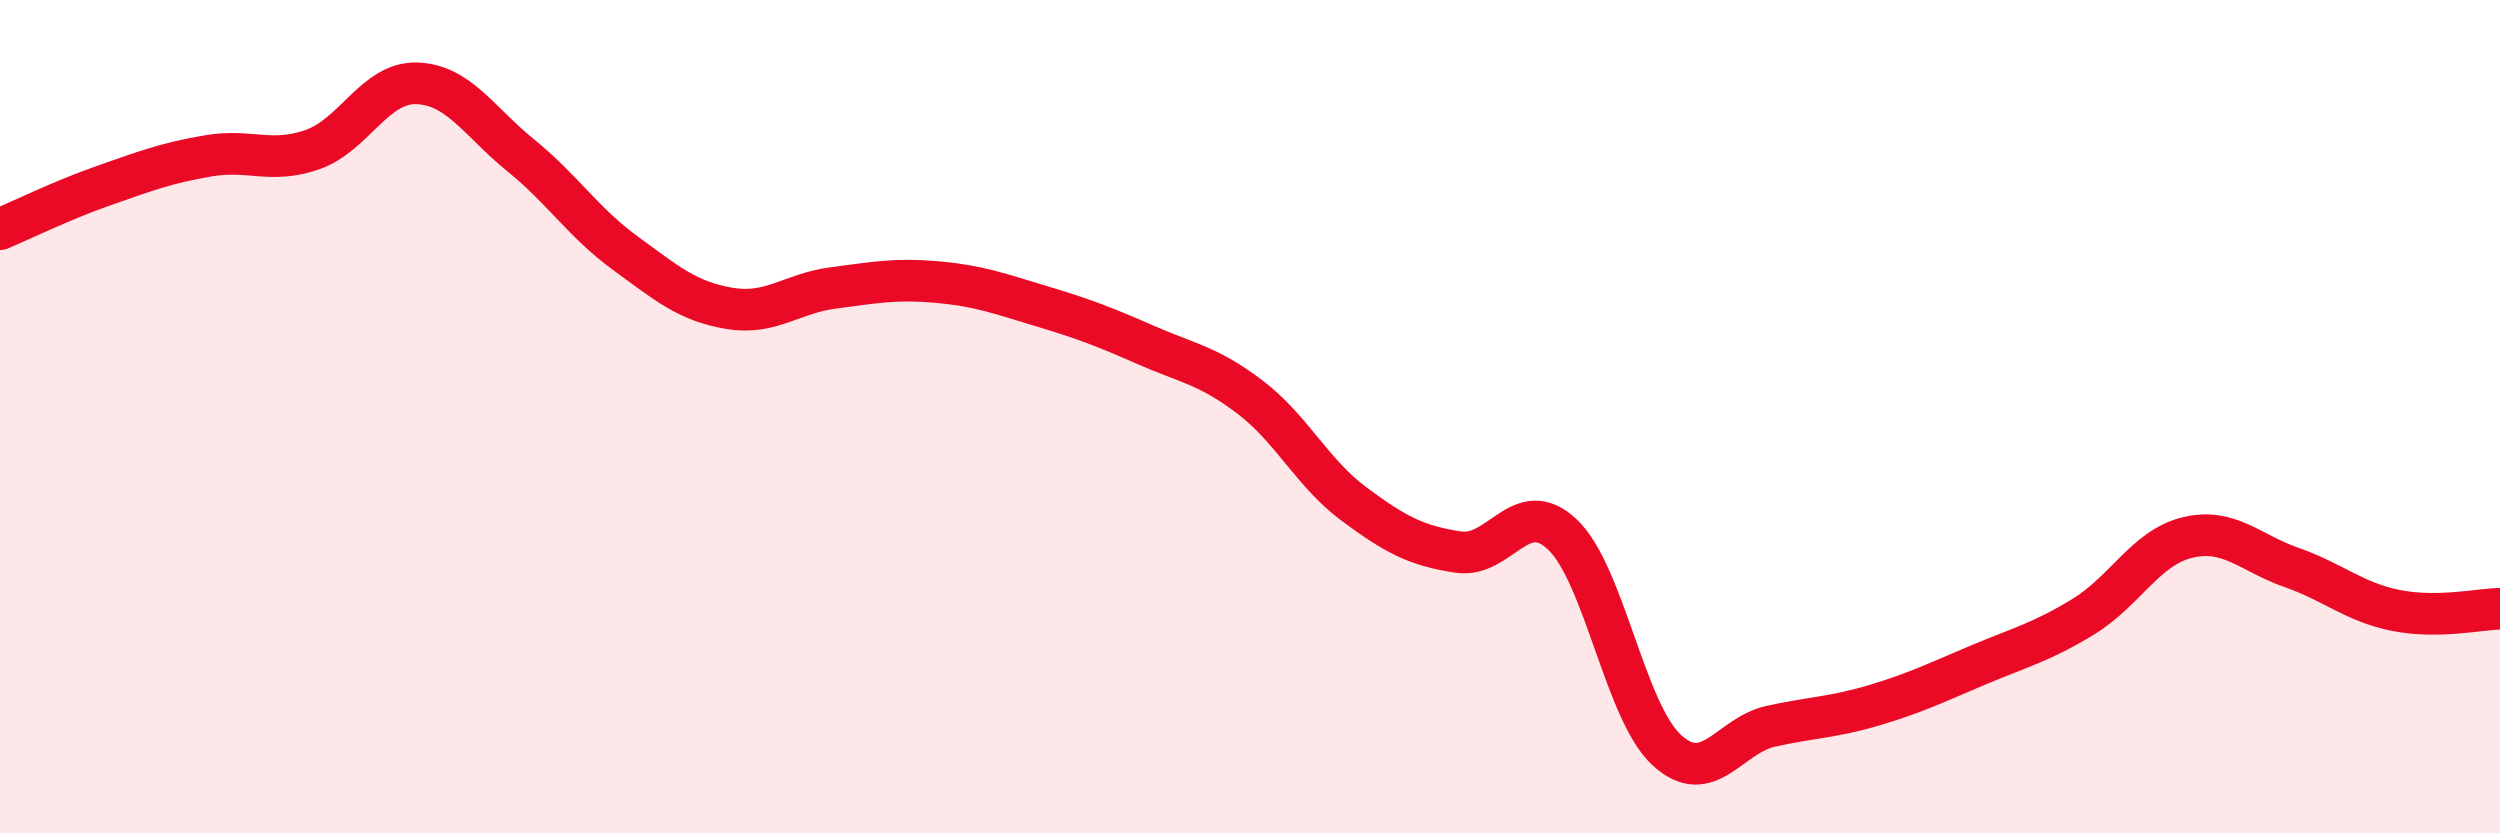
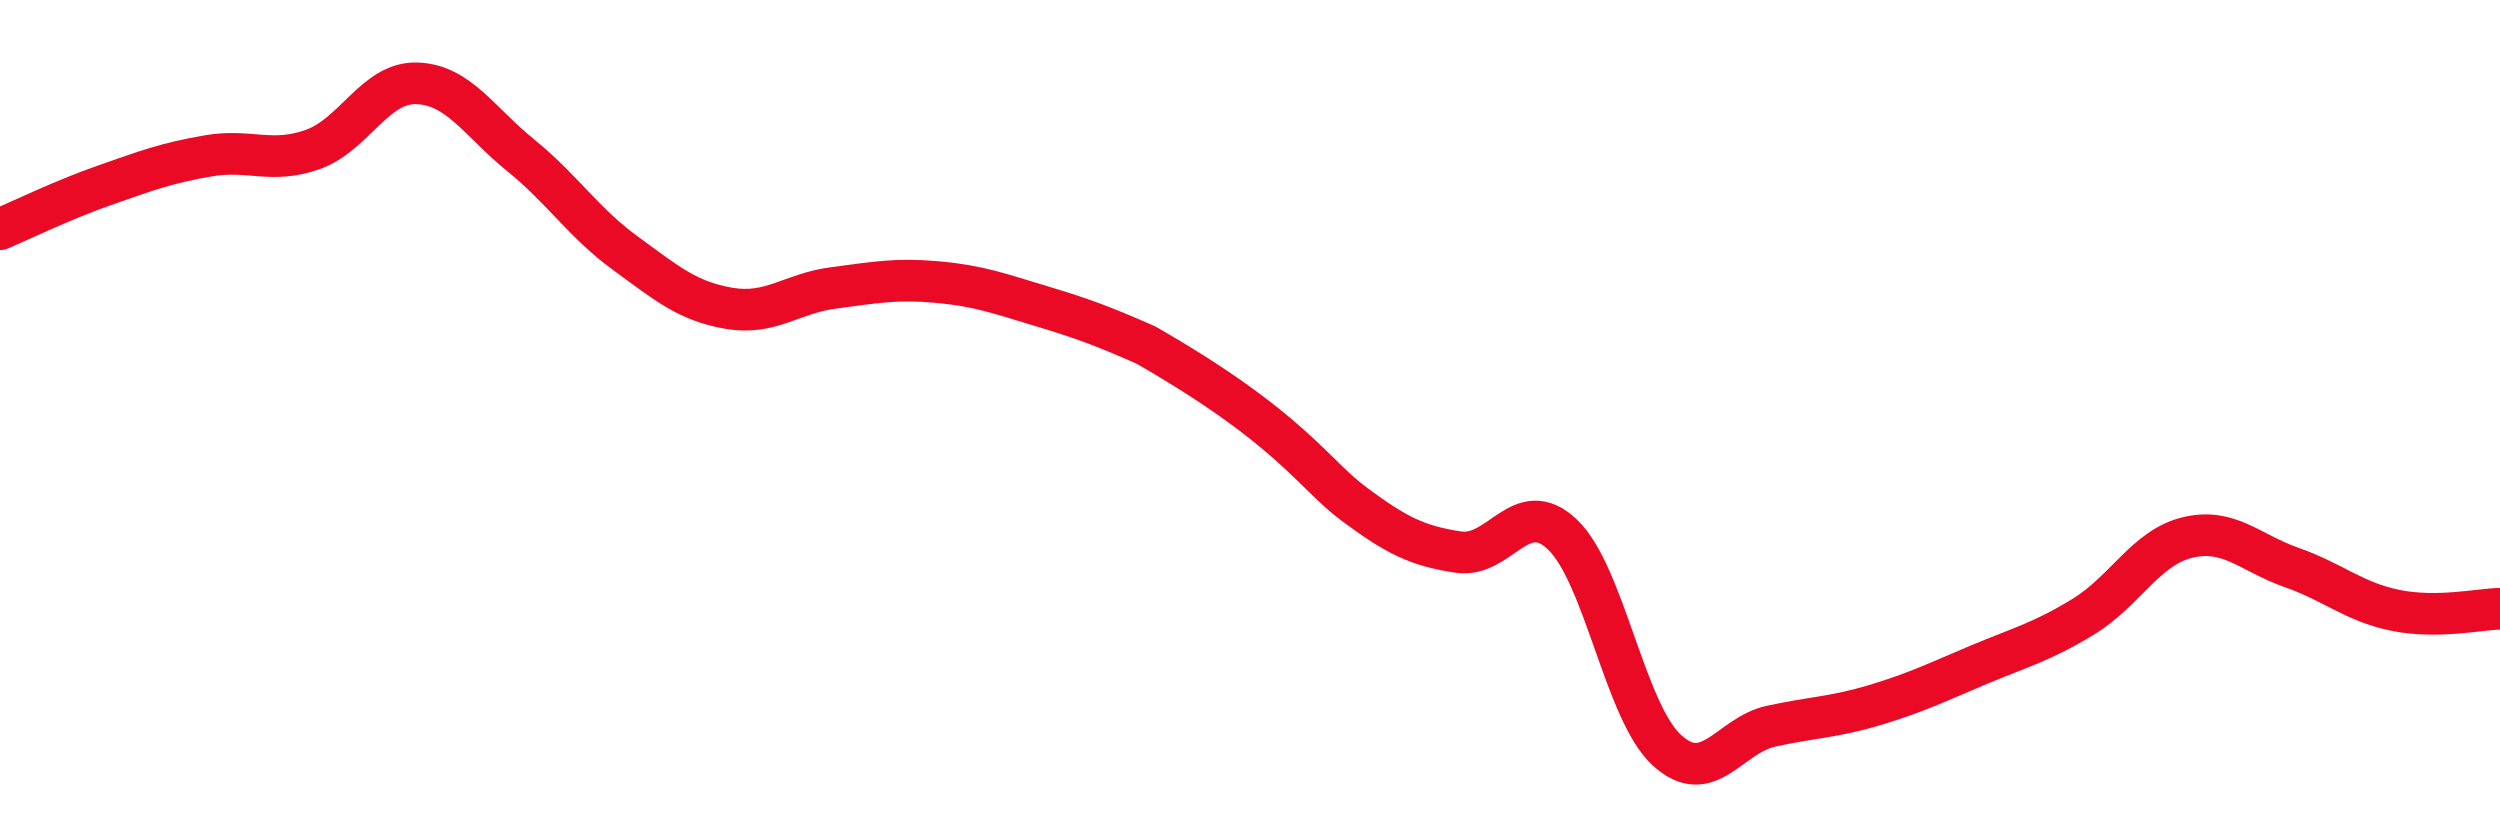
<svg xmlns="http://www.w3.org/2000/svg" width="60" height="20" viewBox="0 0 60 20">
-   <path d="M 0,5.5 C 0.5,5.29 1.5,4.8 2.5,4.45 C 3.5,4.1 4,3.91 5,3.74 C 6,3.57 6.5,3.94 7.5,3.59 C 8.5,3.24 9,1.97 10,2 C 11,2.03 11.5,2.92 12.5,3.73 C 13.5,4.54 14,5.34 15,6.07 C 16,6.8 16.5,7.23 17.5,7.4 C 18.5,7.57 19,7.04 20,6.91 C 21,6.78 21.5,6.68 22.5,6.77 C 23.5,6.86 24,7.05 25,7.35 C 26,7.65 26.5,7.84 27.5,8.28 C 28.5,8.72 29,8.77 30,9.53 C 31,10.29 31.5,11.36 32.5,12.1 C 33.5,12.84 34,13.1 35,13.25 C 36,13.4 36.5,11.88 37.5,12.83 C 38.5,13.78 39,17.08 40,18 C 41,18.92 41.5,17.65 42.5,17.43 C 43.5,17.21 44,17.22 45,16.92 C 46,16.62 46.5,16.37 47.5,15.95 C 48.5,15.53 49,15.41 50,14.8 C 51,14.19 51.5,13.14 52.5,12.9 C 53.5,12.66 54,13.27 55,13.62 C 56,13.97 56.5,14.45 57.5,14.65 C 58.5,14.85 59.5,14.62 60,14.61L60 20L0 20Z" fill="#EB0A25" opacity="0.1" stroke-linecap="round" stroke-linejoin="round" />
-   <path d="M 0,5.5 C 0.5,5.29 1.5,4.8 2.5,4.45 C 3.5,4.1 4,3.91 5,3.74 C 6,3.57 6.5,3.94 7.5,3.59 C 8.5,3.24 9,1.97 10,2 C 11,2.03 11.5,2.92 12.5,3.73 C 13.5,4.54 14,5.34 15,6.07 C 16,6.8 16.5,7.23 17.5,7.4 C 18.5,7.57 19,7.04 20,6.91 C 21,6.78 21.5,6.68 22.5,6.77 C 23.5,6.86 24,7.05 25,7.35 C 26,7.65 26.5,7.84 27.5,8.28 C 28.5,8.72 29,8.77 30,9.53 C 31,10.29 31.5,11.36 32.5,12.1 C 33.5,12.84 34,13.1 35,13.25 C 36,13.4 36.5,11.88 37.5,12.83 C 38.5,13.78 39,17.08 40,18 C 41,18.92 41.5,17.65 42.5,17.43 C 43.5,17.21 44,17.22 45,16.92 C 46,16.62 46.5,16.37 47.5,15.95 C 48.5,15.53 49,15.41 50,14.8 C 51,14.19 51.5,13.14 52.5,12.9 C 53.5,12.66 54,13.27 55,13.62 C 56,13.97 56.5,14.45 57.5,14.65 C 58.5,14.85 59.5,14.62 60,14.61" stroke="#EB0A25" stroke-width="1" fill="none" stroke-linecap="round" stroke-linejoin="round" />
+   <path d="M 0,5.5 C 0.5,5.29 1.5,4.8 2.5,4.45 C 3.5,4.1 4,3.91 5,3.74 C 6,3.57 6.5,3.94 7.5,3.59 C 8.5,3.24 9,1.97 10,2 C 11,2.03 11.5,2.92 12.5,3.73 C 13.5,4.54 14,5.34 15,6.07 C 16,6.8 16.5,7.23 17.5,7.4 C 18.5,7.57 19,7.04 20,6.91 C 21,6.78 21.5,6.68 22.5,6.77 C 23.5,6.86 24,7.05 25,7.35 C 26,7.65 26.5,7.84 27.5,8.28 C 31,10.29 31.5,11.36 32.5,12.1 C 33.5,12.84 34,13.1 35,13.25 C 36,13.4 36.5,11.88 37.5,12.83 C 38.5,13.78 39,17.08 40,18 C 41,18.92 41.5,17.65 42.5,17.43 C 43.5,17.21 44,17.22 45,16.92 C 46,16.62 46.5,16.37 47.5,15.95 C 48.5,15.53 49,15.41 50,14.8 C 51,14.19 51.5,13.14 52.5,12.9 C 53.5,12.66 54,13.27 55,13.62 C 56,13.97 56.5,14.45 57.5,14.65 C 58.5,14.85 59.5,14.62 60,14.61" stroke="#EB0A25" stroke-width="1" fill="none" stroke-linecap="round" stroke-linejoin="round" />
</svg>